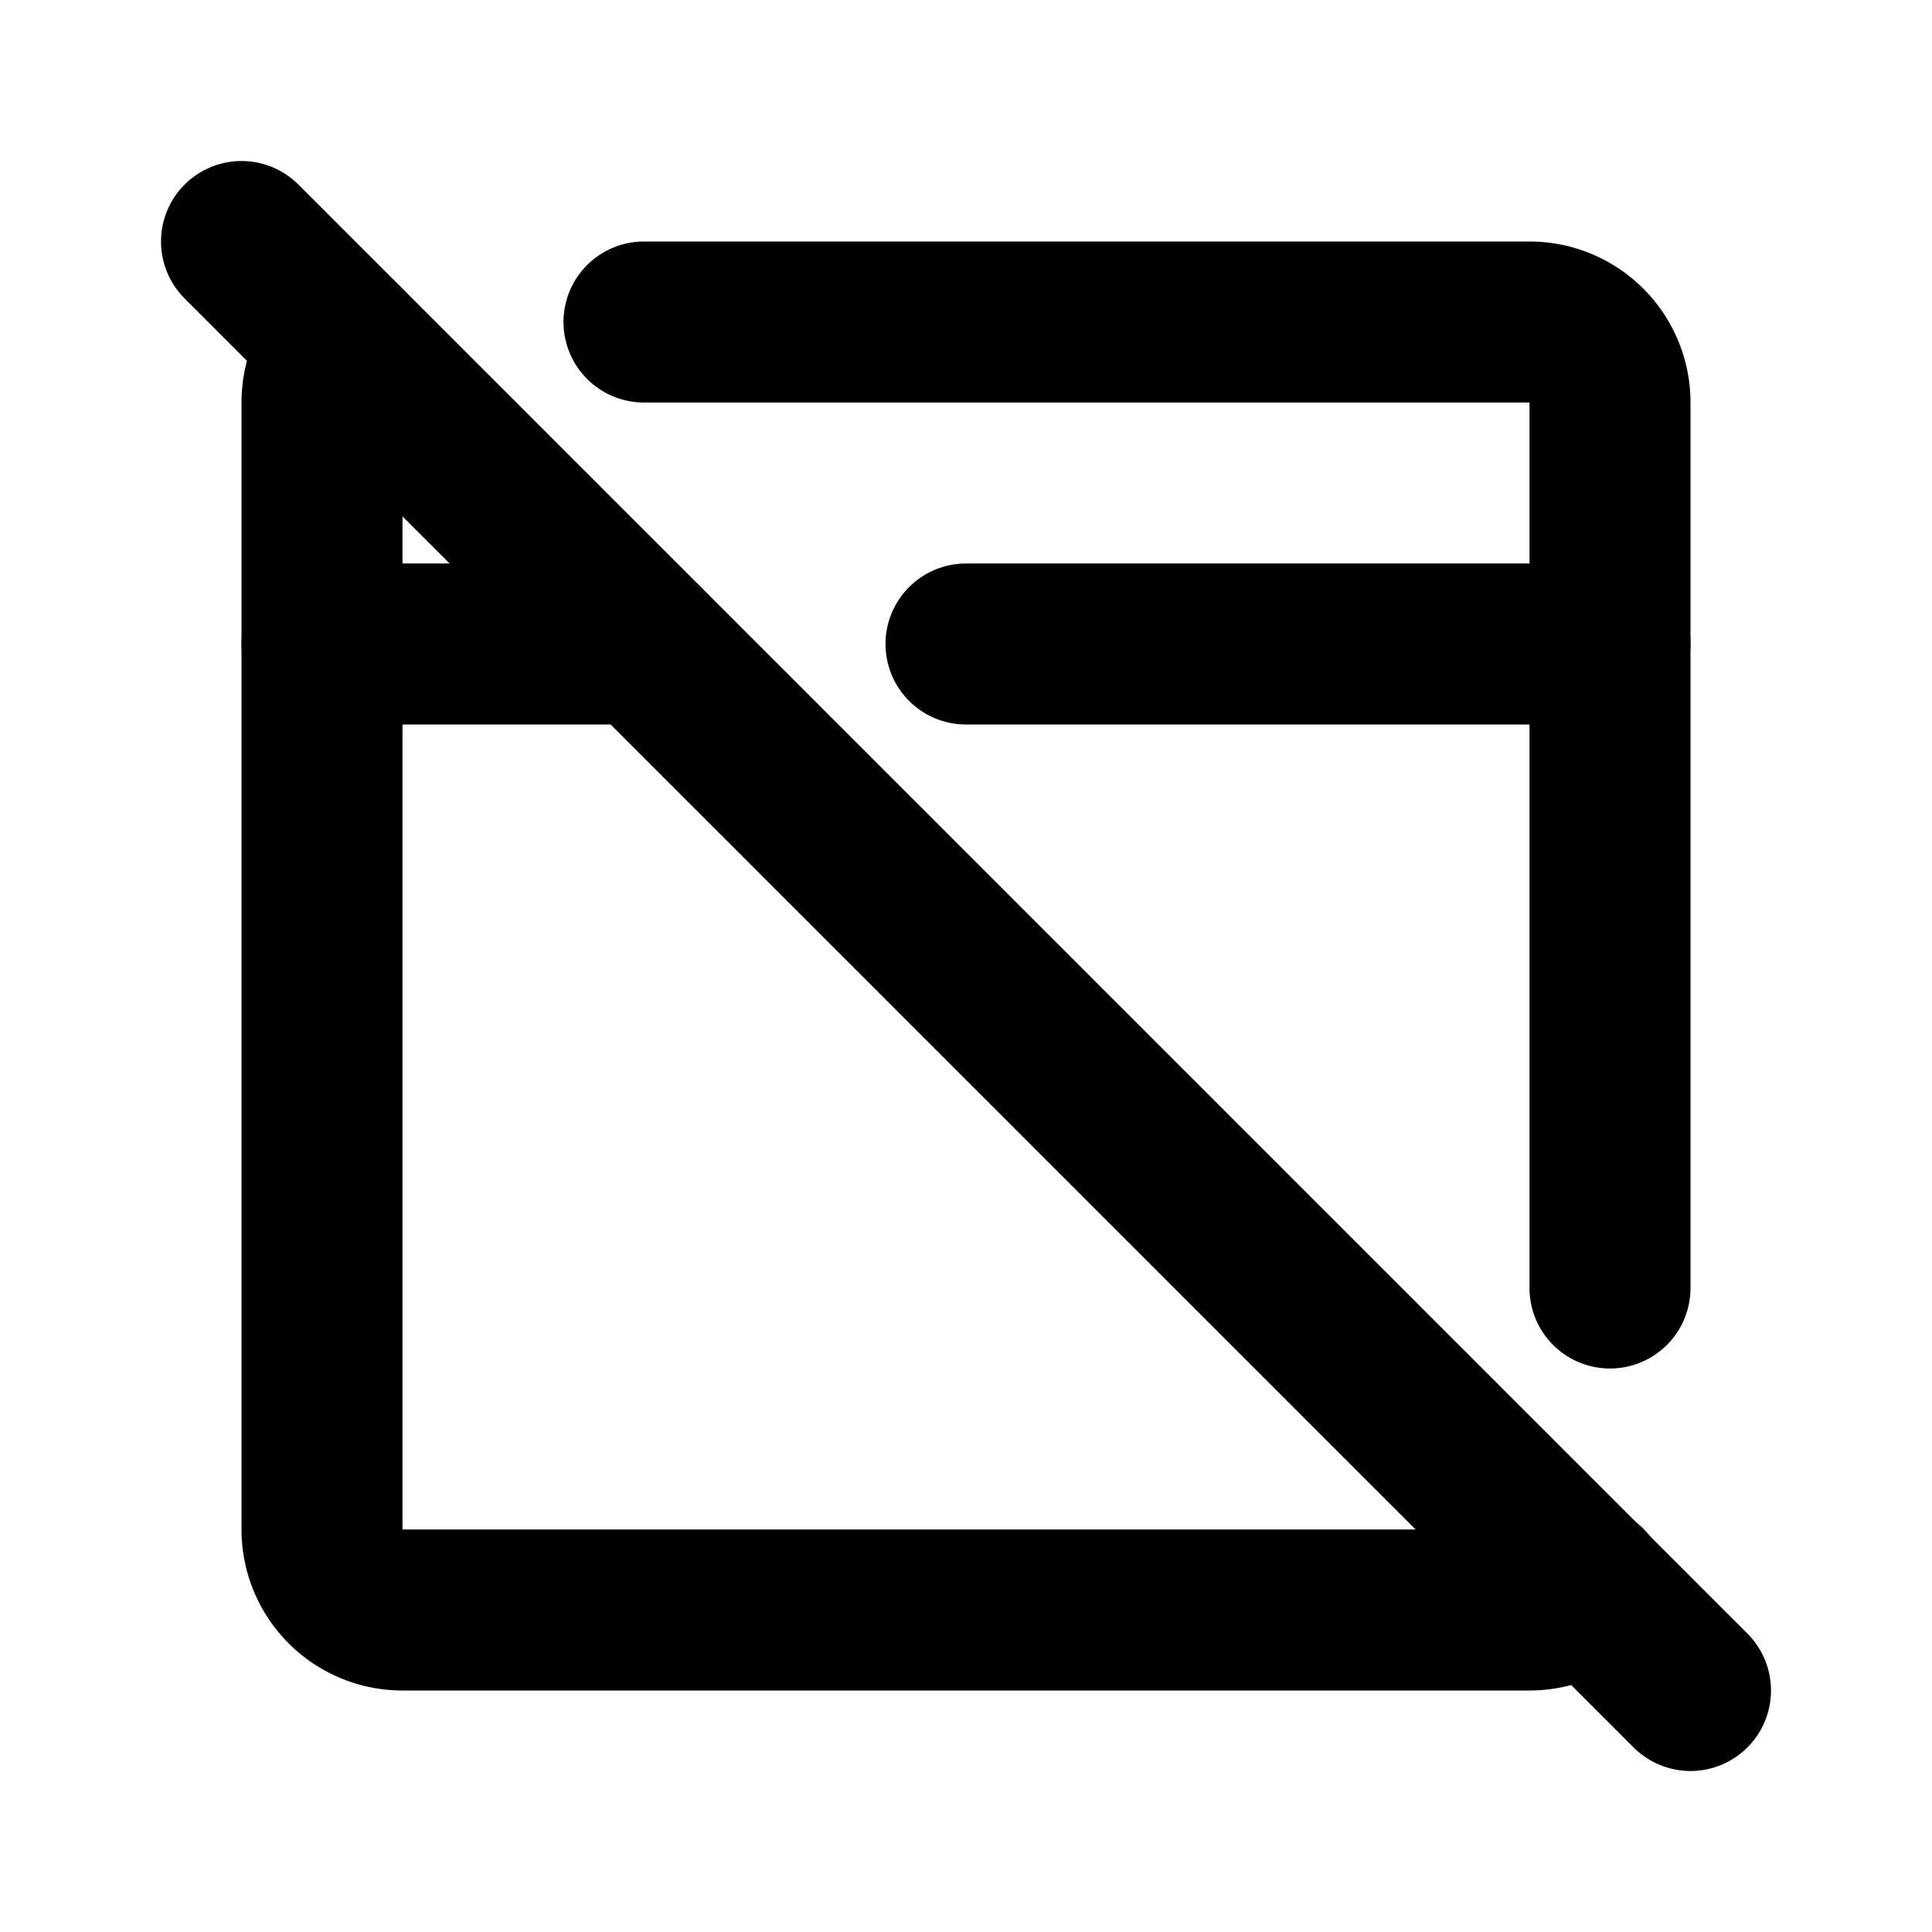
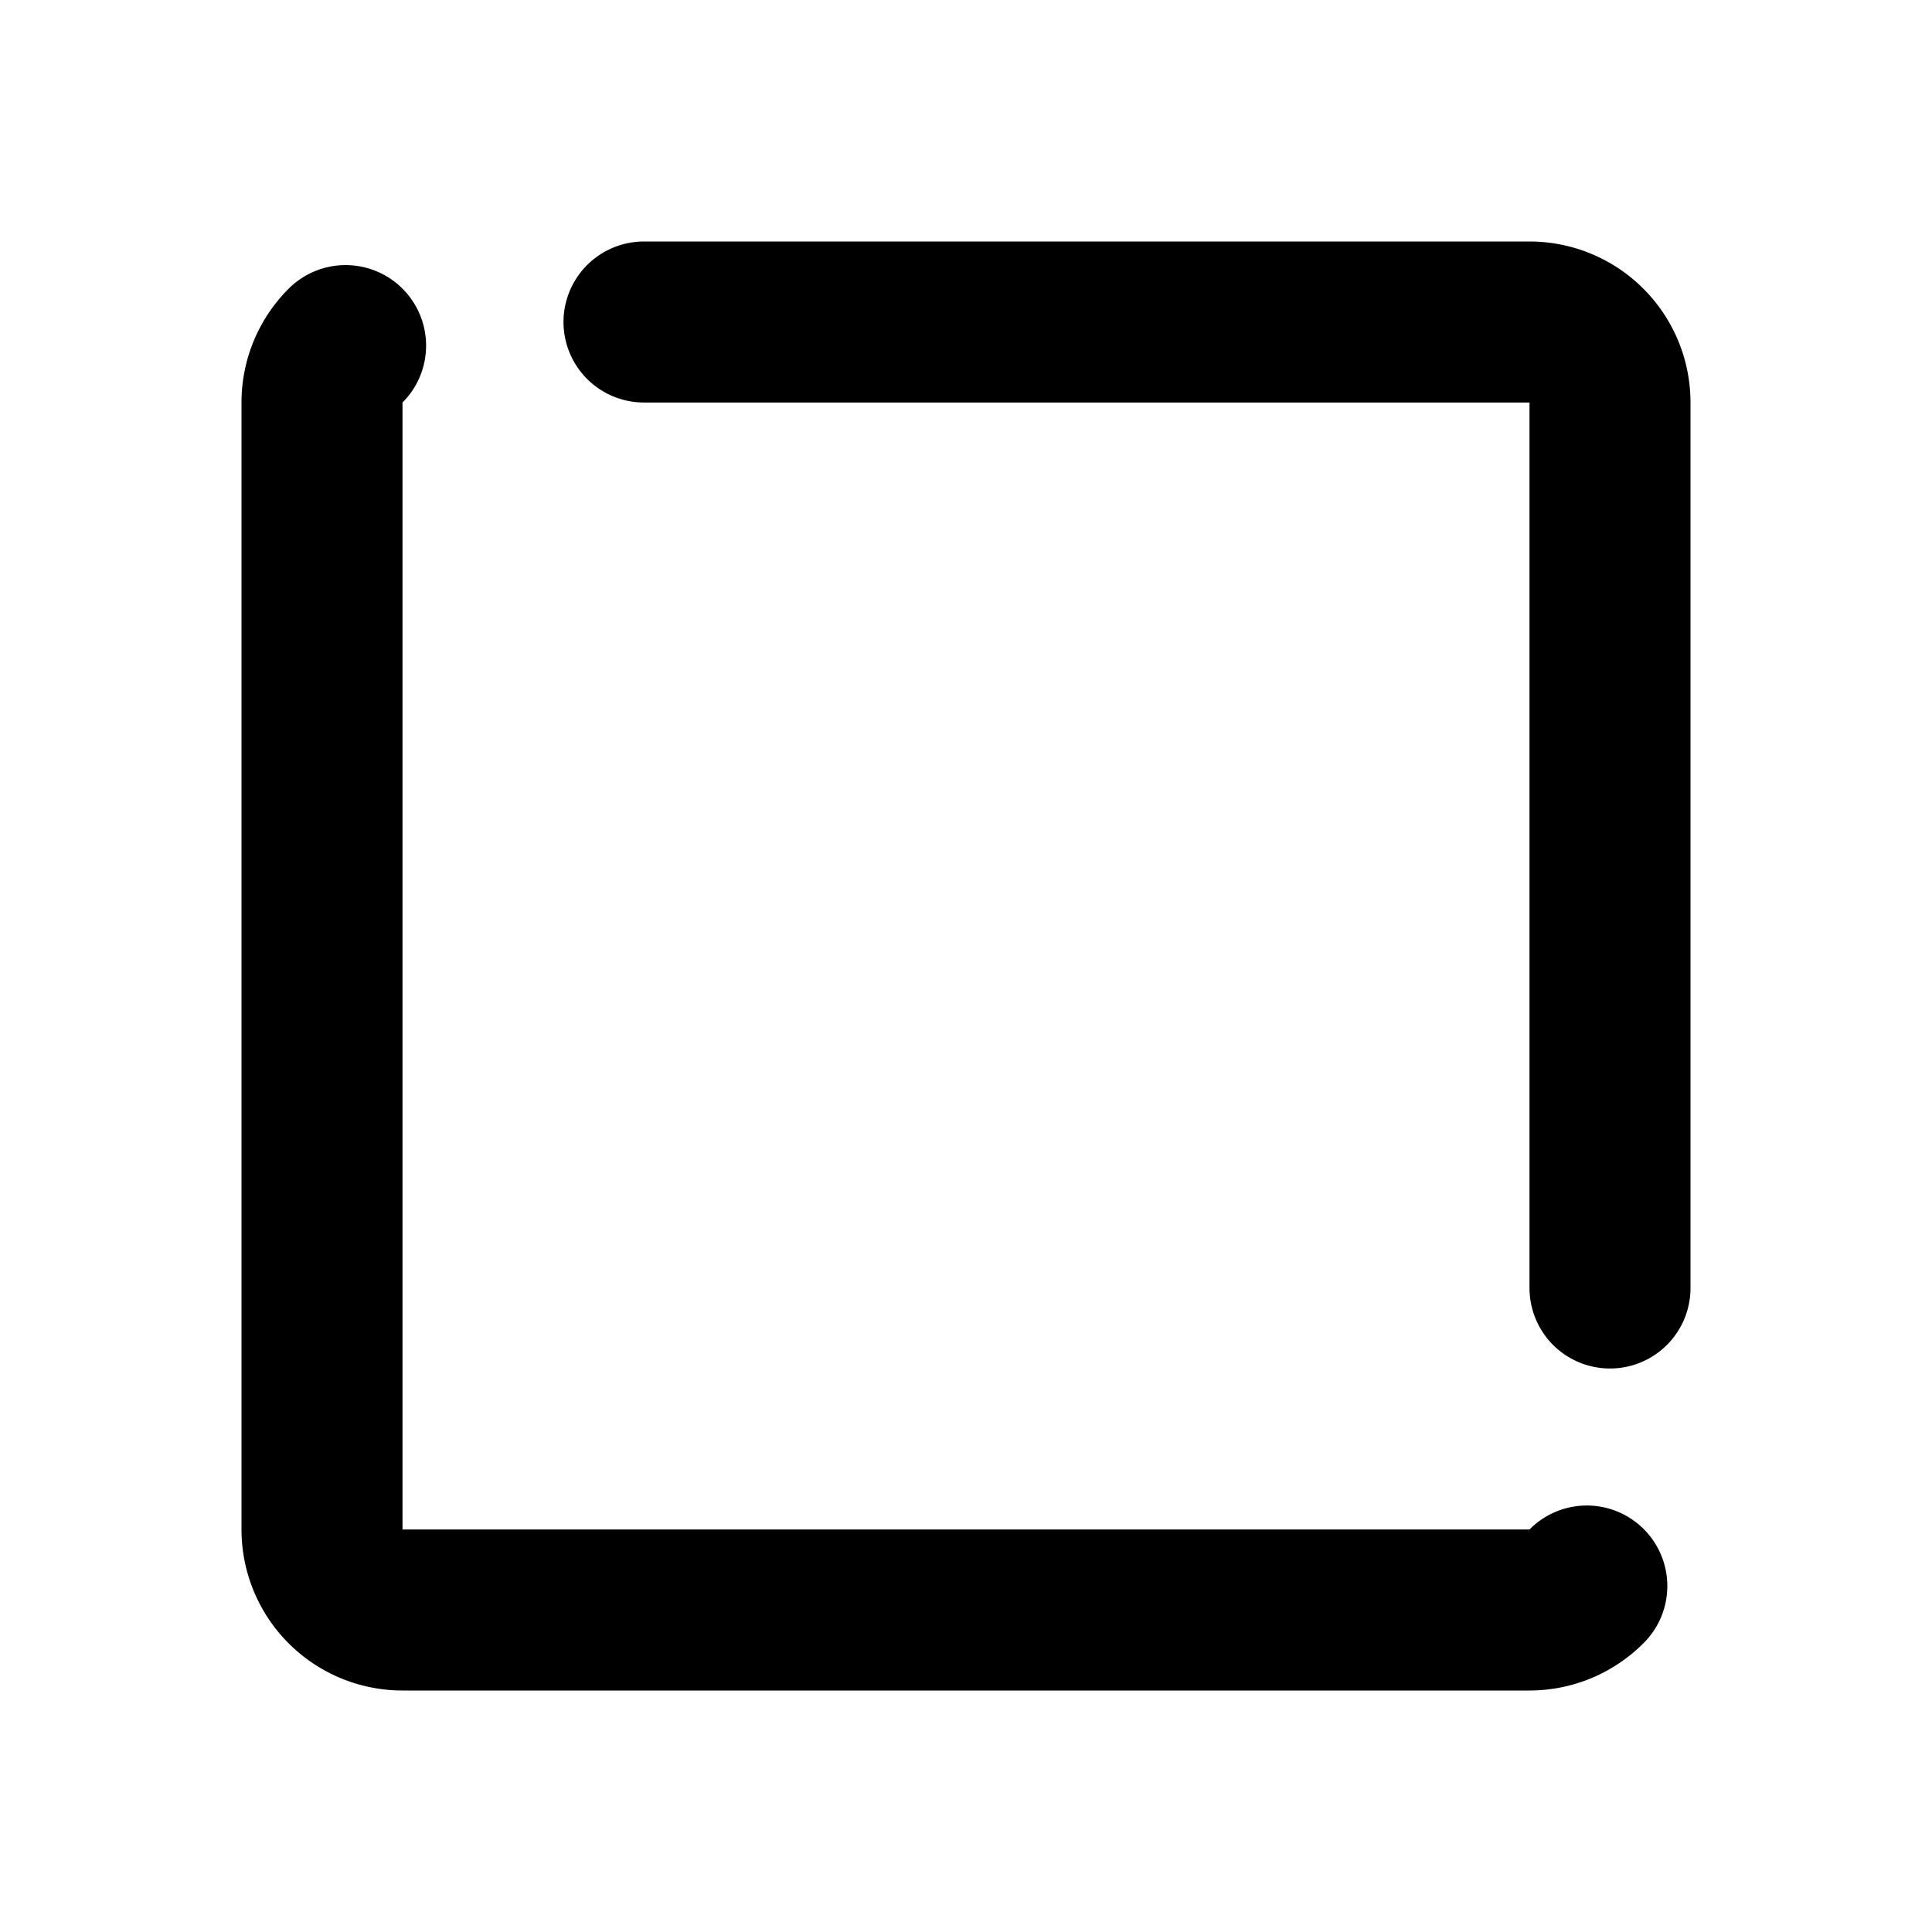
<svg xmlns="http://www.w3.org/2000/svg" width="24" height="24" viewBox="0 0 24 24" fill="none" stroke="currentColor" stroke-width="2" stroke-linecap="round" stroke-linejoin="round">
  <path d="M8 4h11a1 1 0 0 1 1 1v11m-.288 3.702a1 1 0 0 1 -.712 .298h-14a1 1 0 0 1 -1 -1v-14c0 -.276 .112 -.526 .293 -.707" />
-   <path d="M4 8h4m4 0h8" />
-   <path d="M3 3l18 18" />
</svg>